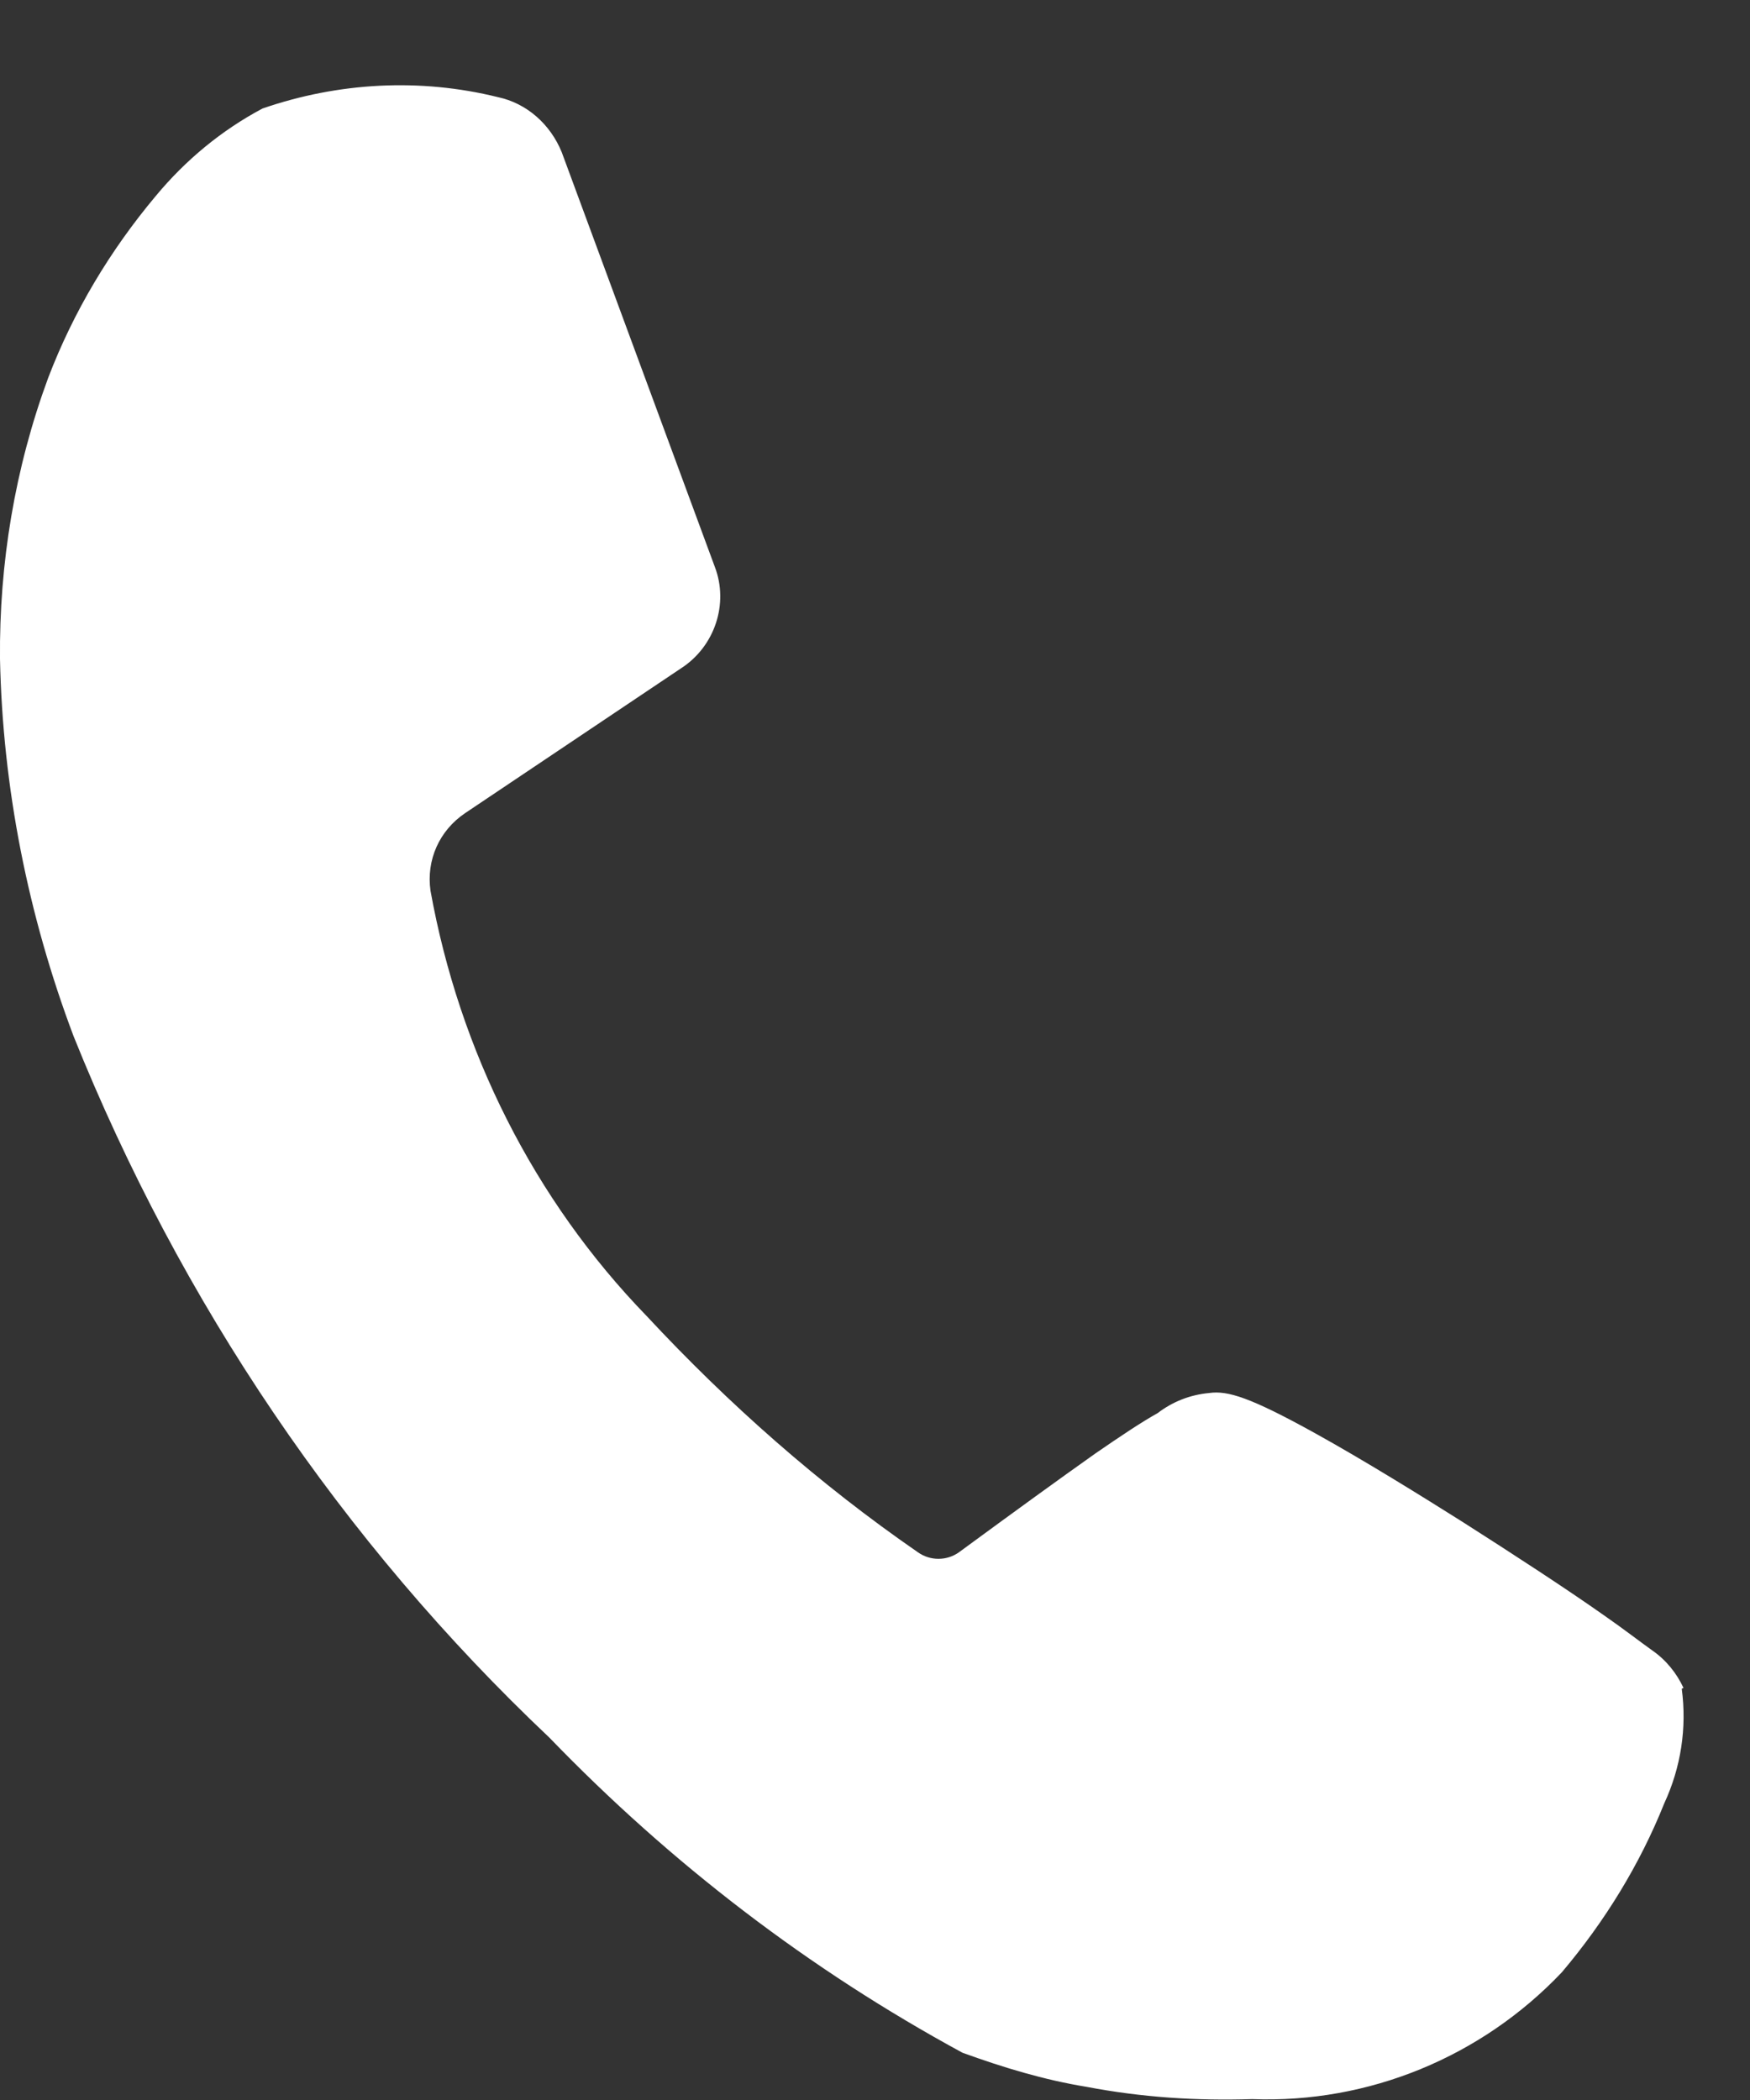
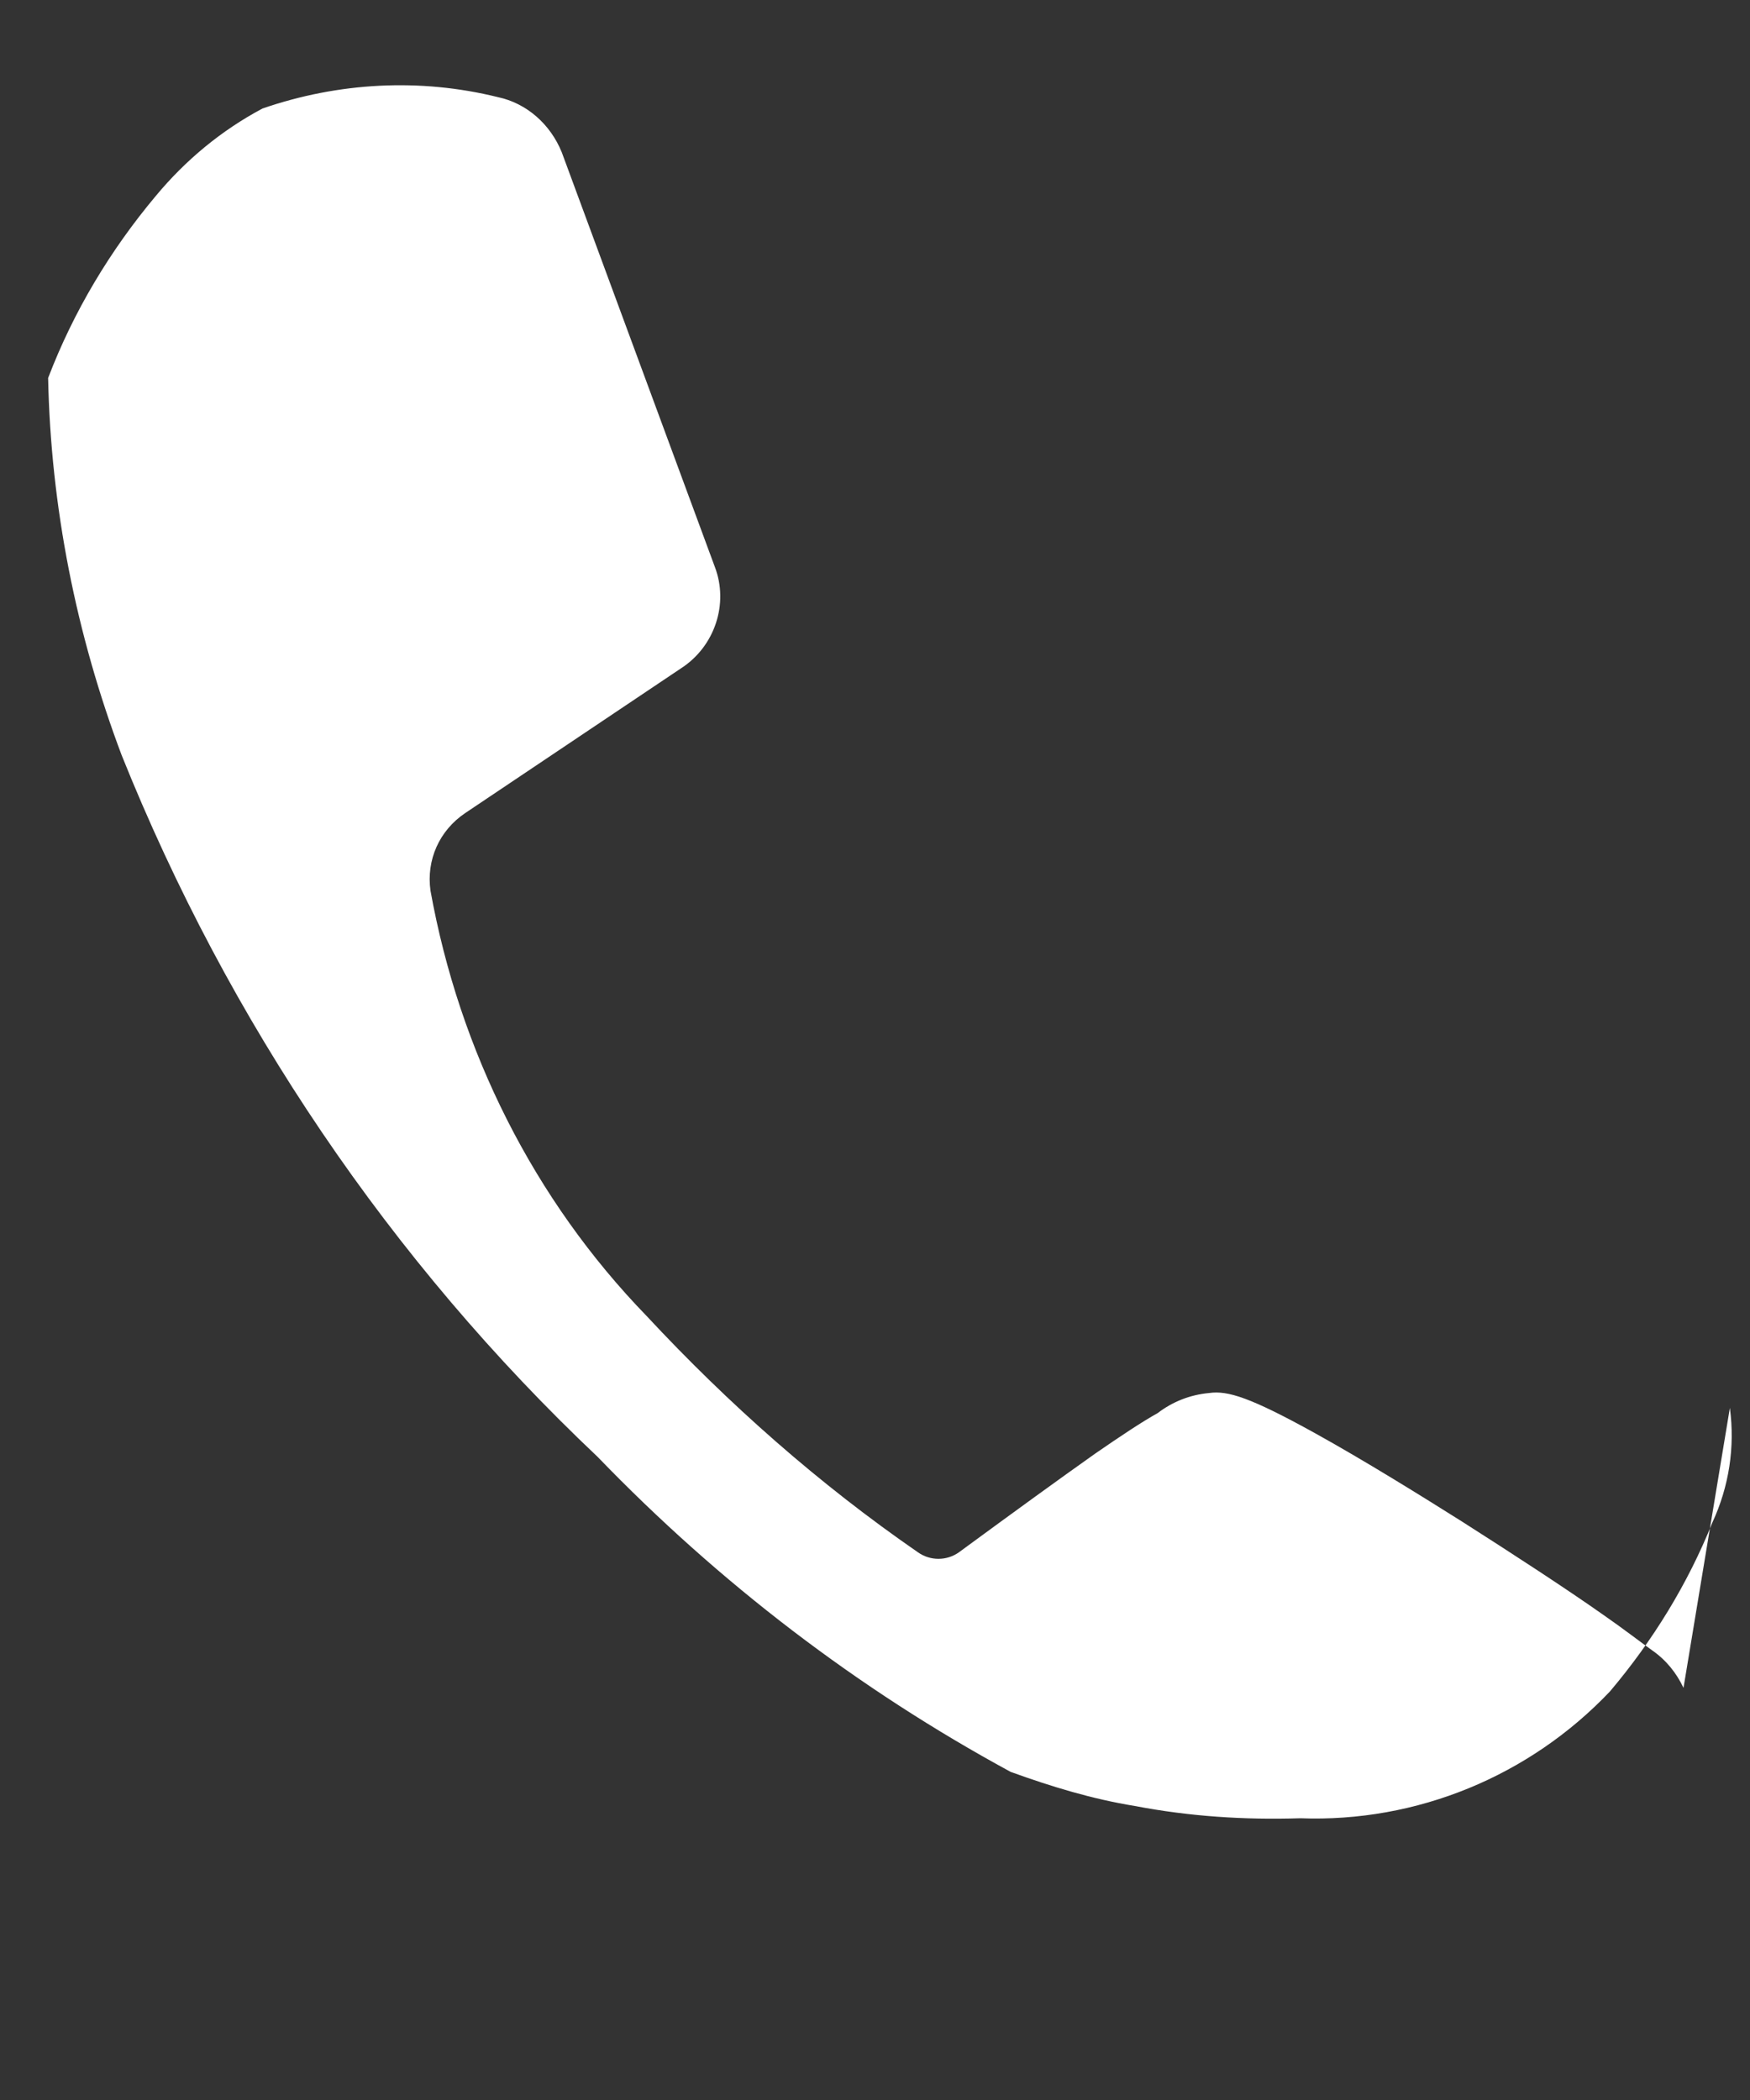
<svg xmlns="http://www.w3.org/2000/svg" id="_レイヤー_1" data-name="レイヤー_1" version="1.1" viewBox="0 0 20 24">
  <rect x="0" y="0" width="20" height="24" fill="#333333" stroke="none" />
  <defs>
    <style>
      .st0 {
        fill: #fff;
      }
    </style>
  </defs>
-   <path class="st0" d="M19.24,19.29c-.08-.17-.2-.32-.36-.43-.14-.1-.32-.24-.55-.4-.44-.31-1.04-.7-1.62-1.07-.46-.29-1.12-.7-1.68-1.01-.74-.41-1-.49-1.21-.46-.22.02-.42.1-.59.23-.18.1-.42.26-.71.46-.41.29-.92.66-1.56,1.13-.14.1-.33.1-.47,0-1.13-.78-2.16-1.69-3.1-2.7-1.29-1.33-2.14-3.03-2.47-4.86-.05-.35.1-.69.4-.89l2.46-1.65c.39-.25.55-.74.39-1.16l-1.75-4.74c-.13-.32-.4-.56-.73-.63-.89-.22-1.82-.17-2.69.13-.47.25-.88.59-1.22,1-.52.62-.94,1.32-1.23,2.08C.17,5.35-.01,6.44,0,7.53c.03,1.47.32,2.93.84,4.31,1.22,3.04,3.07,5.78,5.44,8.02,1.39,1.44,2.97,2.65,4.72,3.6.47.17.93.31,1.42.39.63.12,1.25.16,1.89.14,1.33.05,2.62-.48,3.54-1.45.49-.58.89-1.23,1.17-1.93.19-.41.26-.86.2-1.31" />
+   <path class="st0" d="M19.24,19.29c-.08-.17-.2-.32-.36-.43-.14-.1-.32-.24-.55-.4-.44-.31-1.04-.7-1.62-1.07-.46-.29-1.12-.7-1.68-1.01-.74-.41-1-.49-1.21-.46-.22.02-.42.1-.59.23-.18.1-.42.26-.71.46-.41.29-.92.66-1.56,1.13-.14.1-.33.1-.47,0-1.13-.78-2.16-1.69-3.1-2.7-1.29-1.33-2.14-3.03-2.47-4.86-.05-.35.1-.69.4-.89l2.46-1.65c.39-.25.55-.74.39-1.16l-1.75-4.74c-.13-.32-.4-.56-.73-.63-.89-.22-1.82-.17-2.69.13-.47.25-.88.59-1.22,1-.52.62-.94,1.32-1.23,2.08c.03,1.47.32,2.93.84,4.31,1.22,3.04,3.07,5.78,5.44,8.02,1.39,1.44,2.97,2.65,4.72,3.6.47.17.93.31,1.42.39.63.12,1.25.16,1.89.14,1.33.05,2.62-.48,3.54-1.45.49-.58.89-1.23,1.17-1.93.19-.41.26-.86.2-1.31" />
</svg>